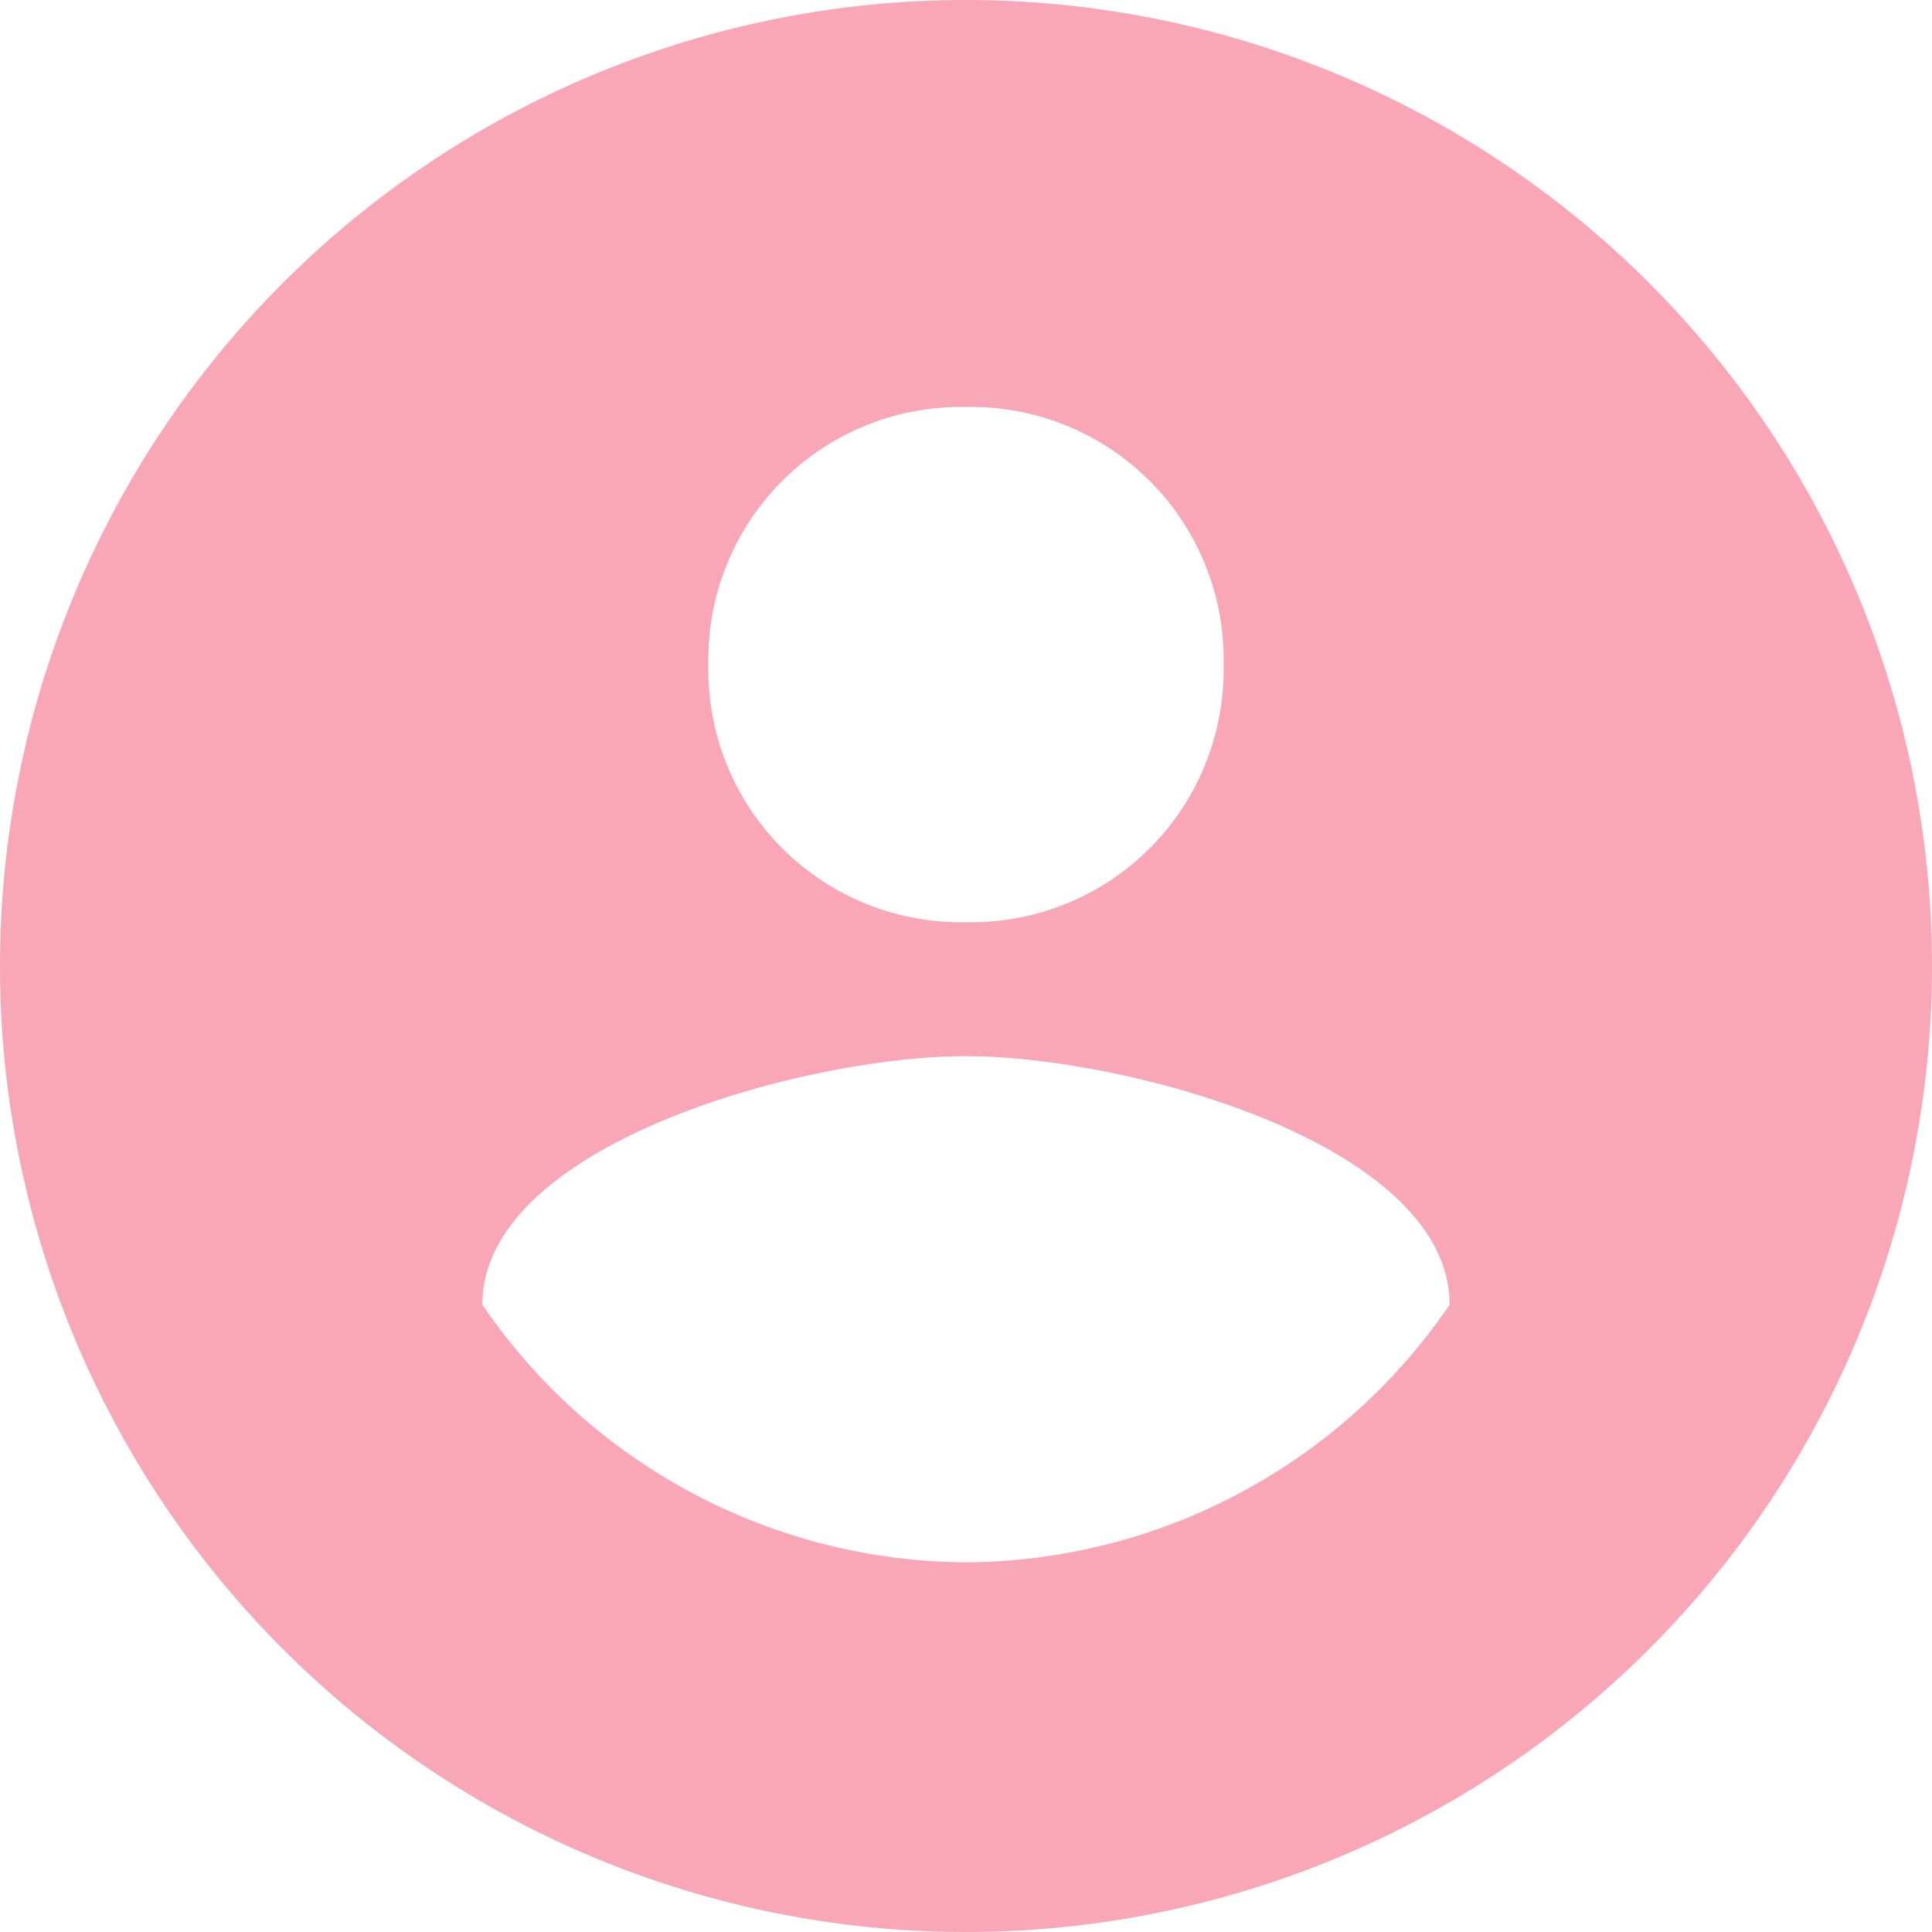
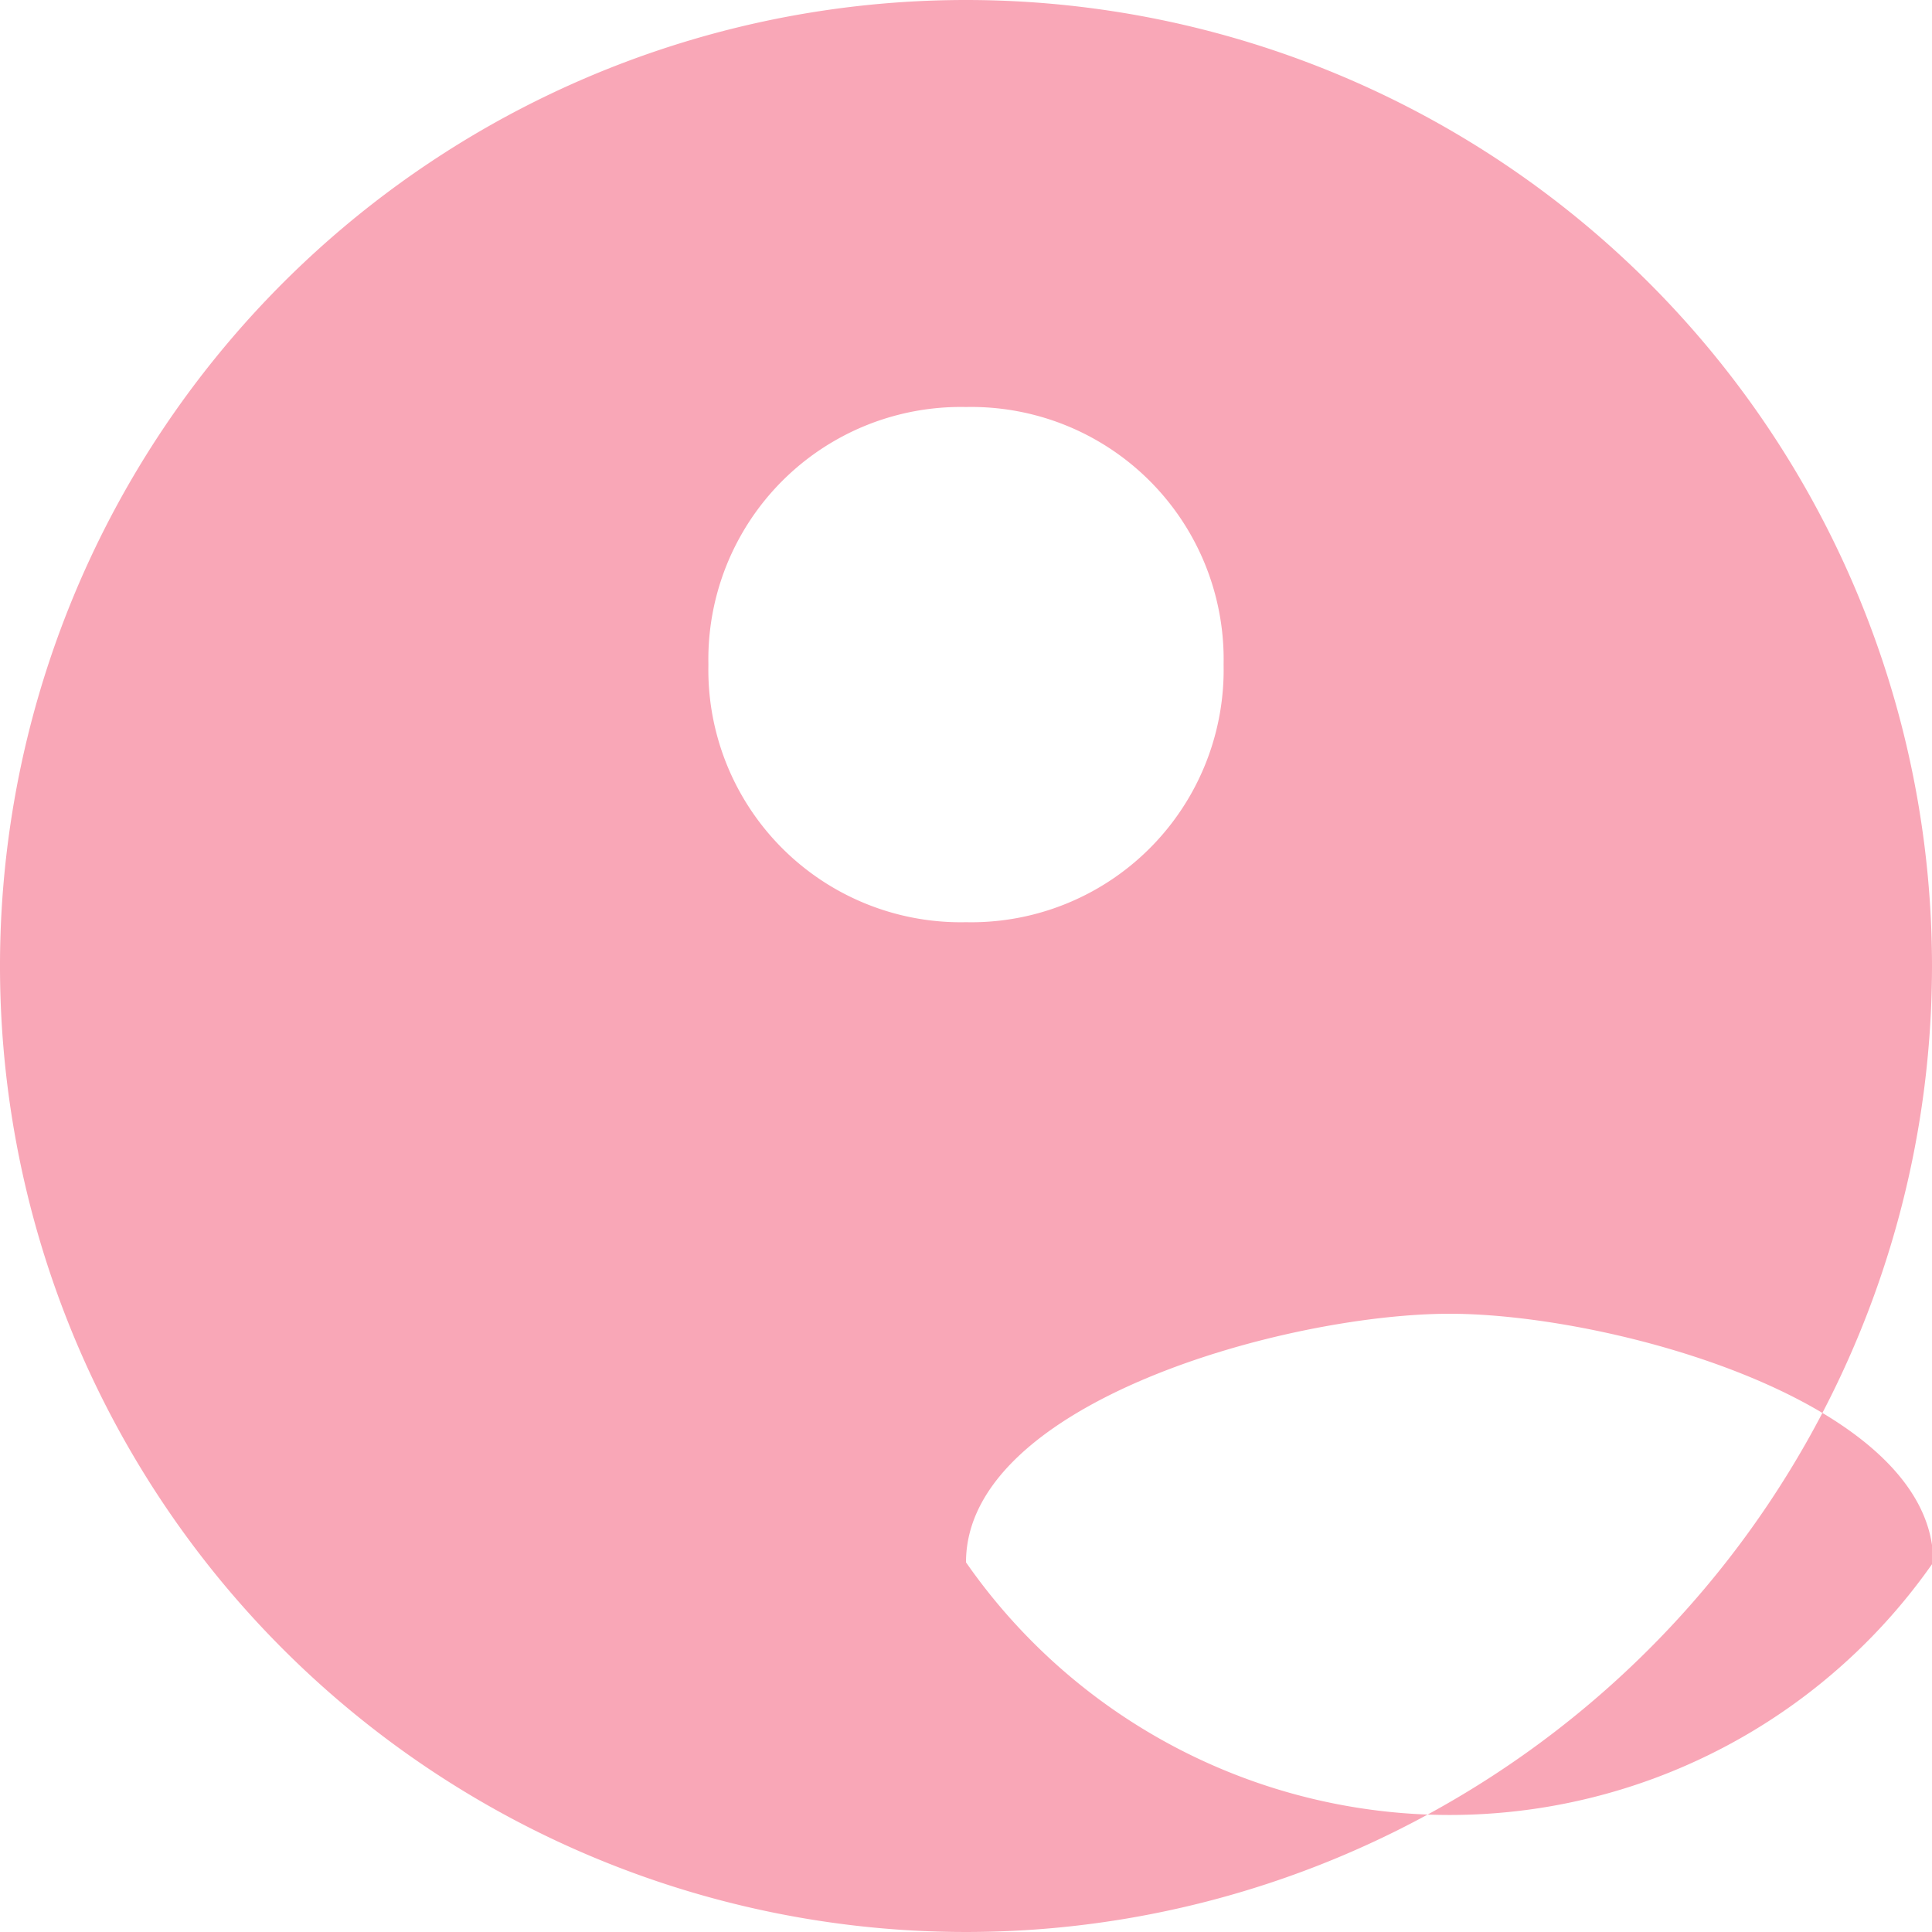
<svg xmlns="http://www.w3.org/2000/svg" id="圖層_1" data-name="圖層 1" viewBox="0 0 30 30">
  <defs>
    <style>.cls-1{fill:#f9a7b7;}</style>
  </defs>
  <title>icon-login</title>
-   <path class="cls-1" d="M15,0A15,15,0,1,0,30,15,15,15,0,0,0,15,0Zm0,6.32a3.92,3.92,0,0,1,4,4,3.92,3.92,0,0,1-4,4,3.92,3.92,0,0,1-4-4A3.92,3.92,0,0,1,15,6.32Zm0,17.94a9.15,9.15,0,0,1-7.51-4c0-2.49,5-3.86,7.51-3.86s7.51,1.37,7.51,3.86A9.15,9.15,0,0,1,15,24.26Z" />
+   <path class="cls-1" d="M15,0A15,15,0,1,0,30,15,15,15,0,0,0,15,0Zm0,6.32a3.92,3.92,0,0,1,4,4,3.92,3.92,0,0,1-4,4,3.92,3.92,0,0,1-4-4A3.92,3.92,0,0,1,15,6.32Zm0,17.94c0-2.49,5-3.86,7.51-3.86s7.51,1.37,7.51,3.86A9.15,9.15,0,0,1,15,24.26Z" />
</svg>